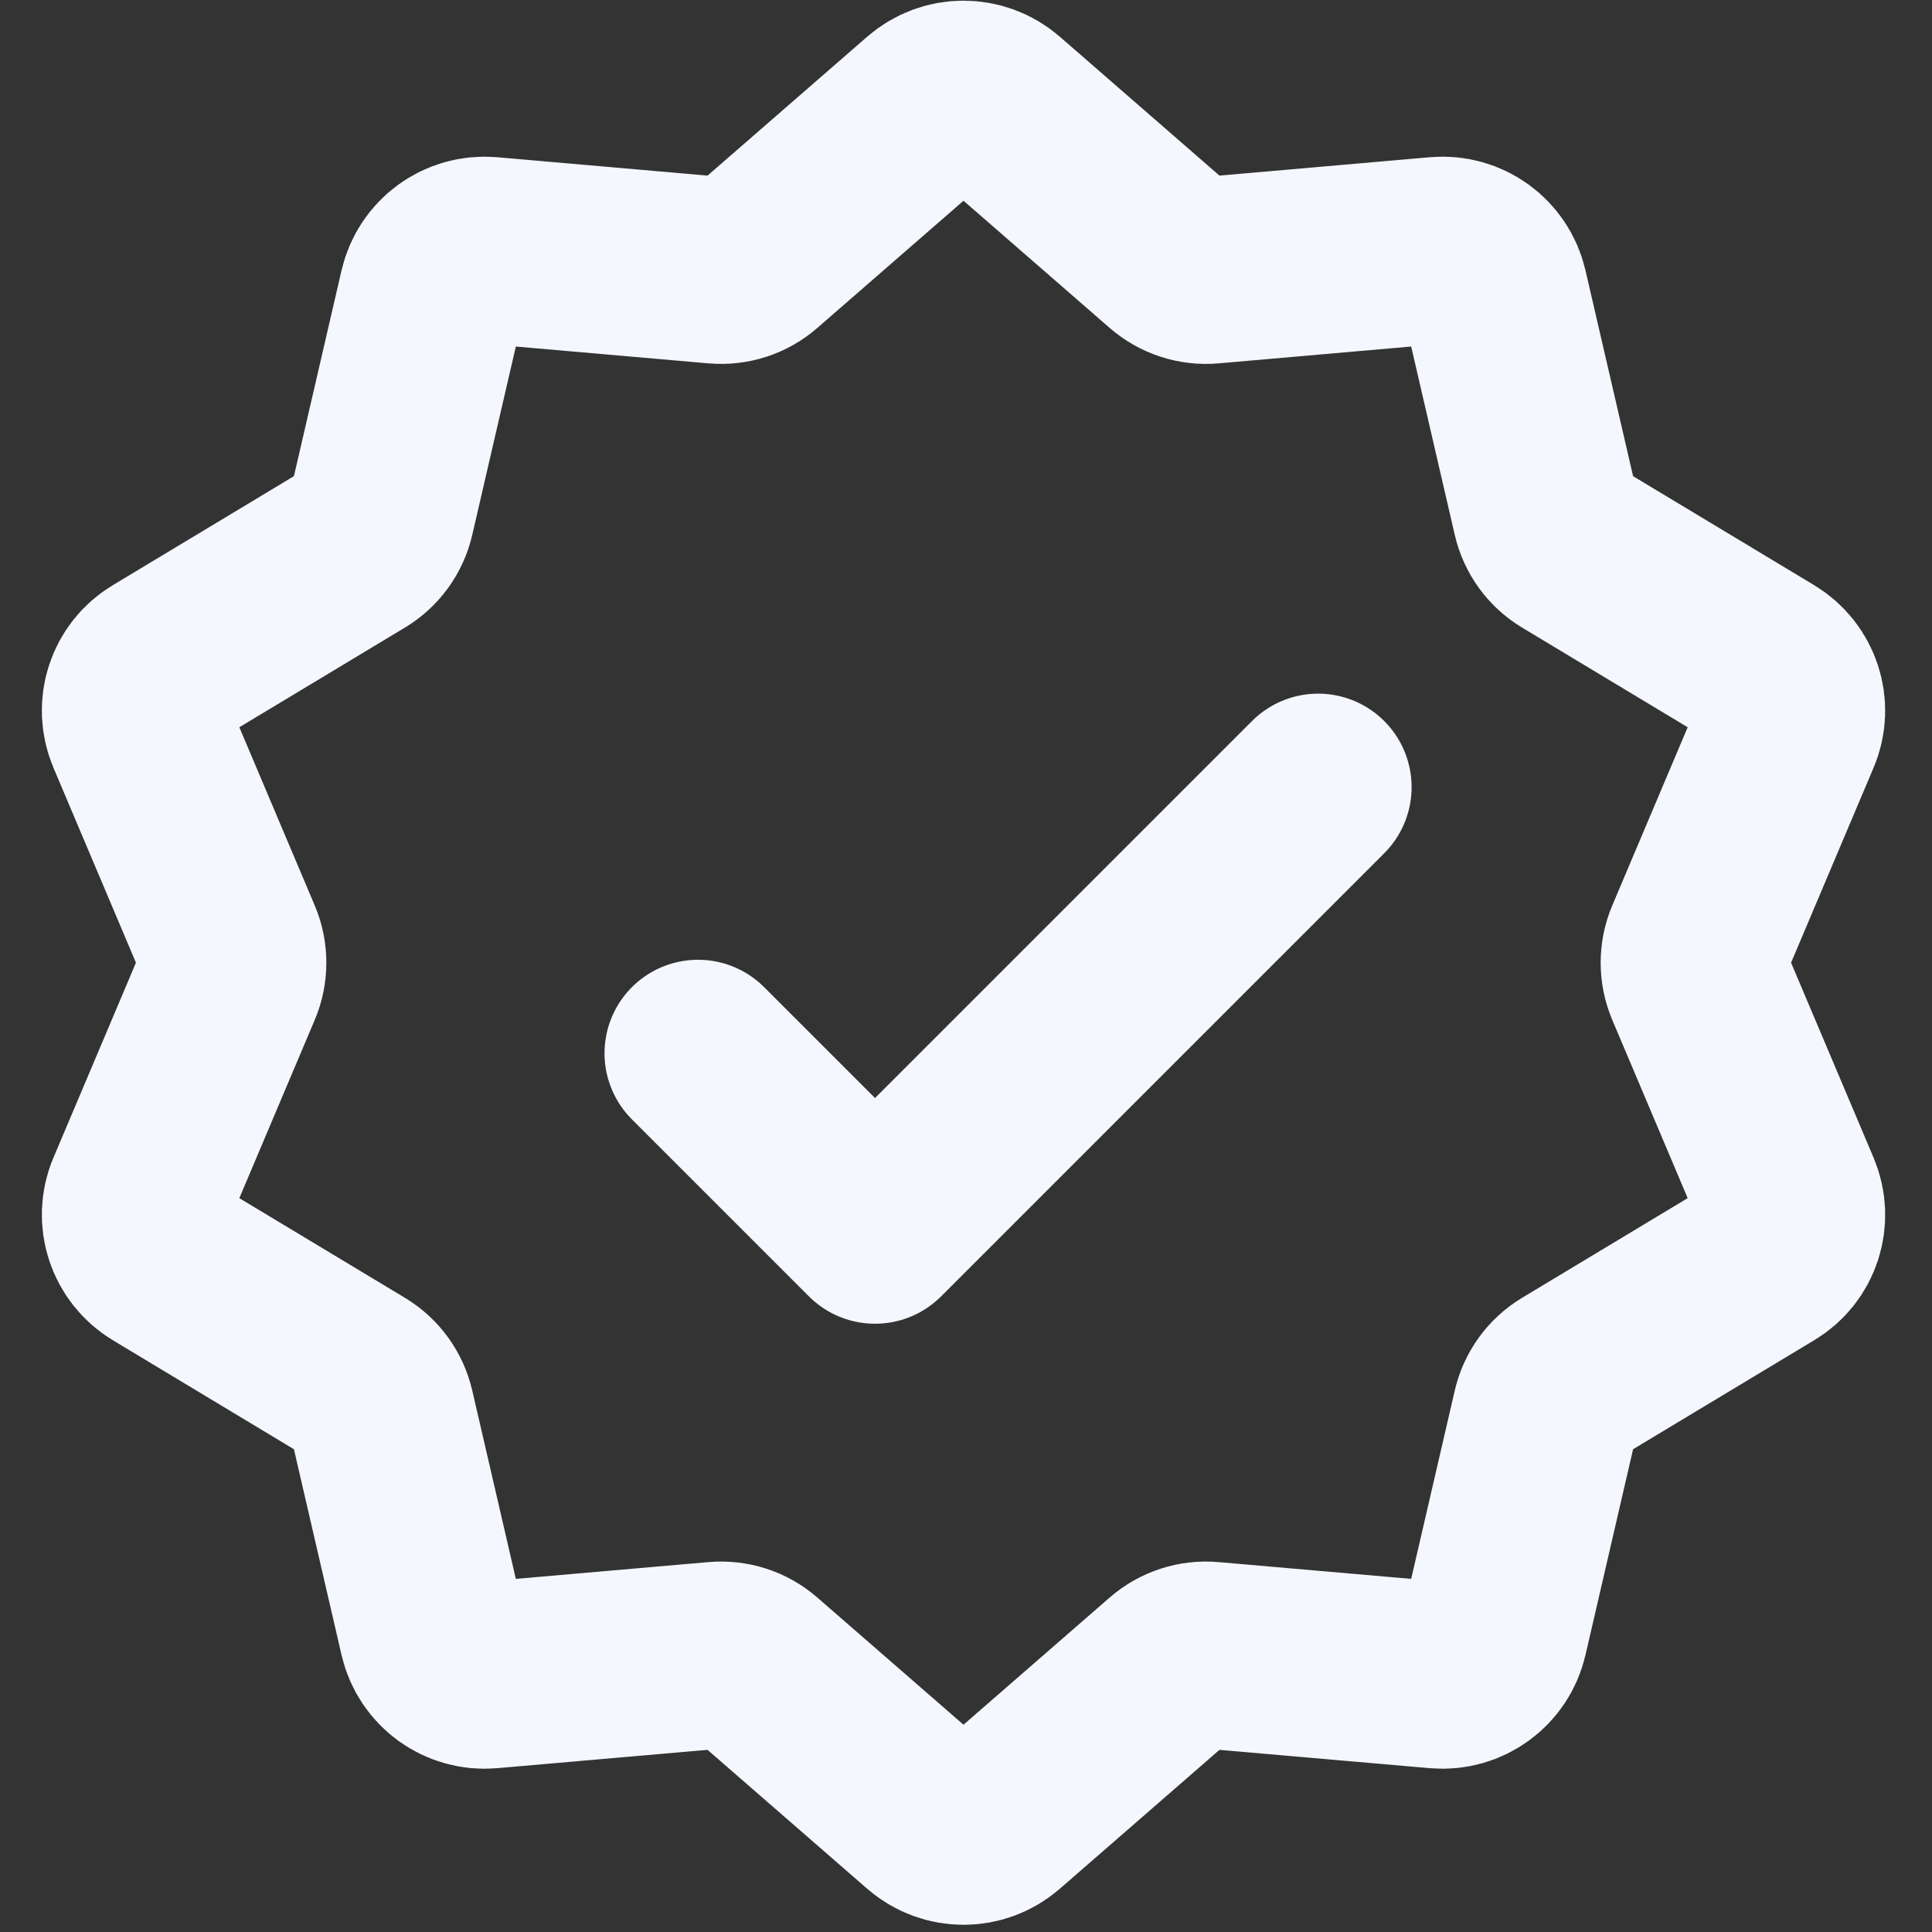
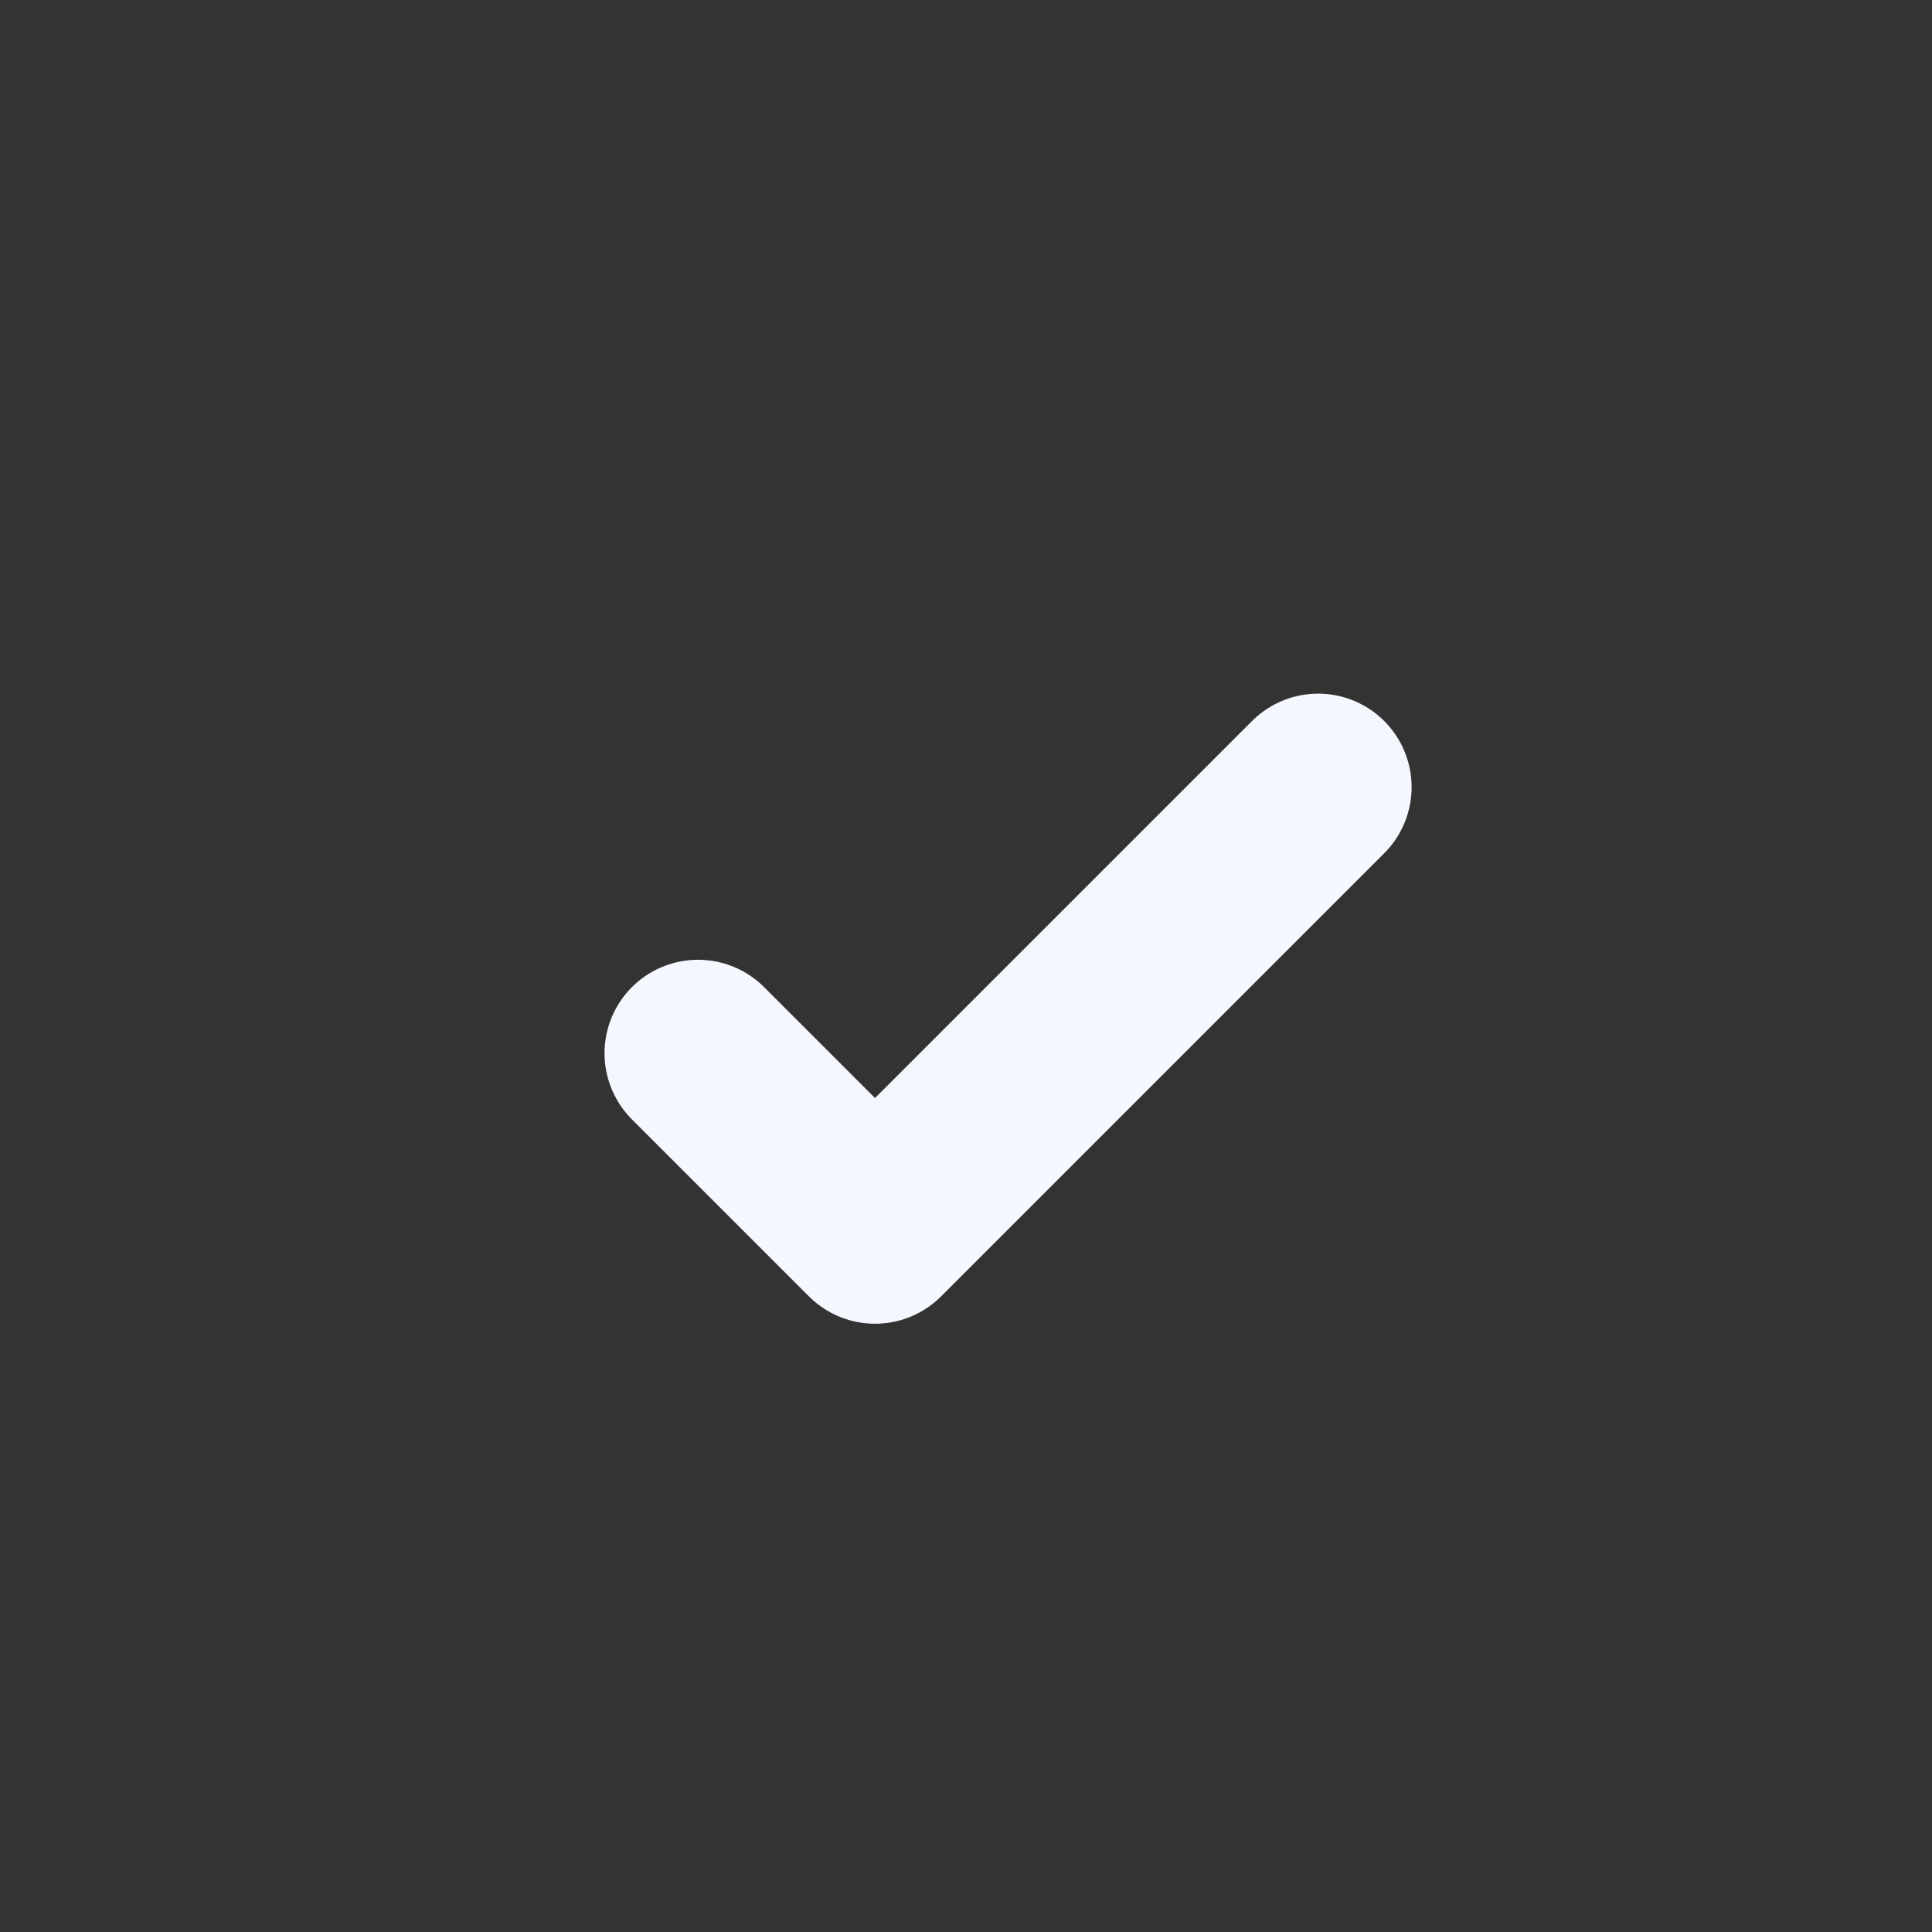
<svg xmlns="http://www.w3.org/2000/svg" width="31" height="31" fill="none" version="1.1" viewBox="0 0 31 31">
  <rect x="0" y="0" width="31" height="31" fill="#333333" stroke="none" />
-   <path d="m14.9 1.72c0.321-0.279 0.798-0.279 1.12 0l2.77 2.41c0.175 0.152 0.403 0.226 0.633 0.206l3.65-0.319c0.423-0.037 0.809 0.243 0.905 0.658l0.826 3.57c0.052 0.225 0.193 0.42 0.391 0.539l3.14 1.89c0.364 0.219 0.512 0.673 0.346 1.06l-1.43 3.38c-0.09 0.213-0.09 0.453 0 0.666l1.43 3.38c0.166 0.391 0.019 0.845-0.346 1.06l-3.14 1.89c-0.198 0.119-0.339 0.314-0.391 0.539l-0.826 3.57c-0.096 0.414-0.482 0.694-0.905 0.658l-3.65-0.318c-0.23-0.02-0.459 0.054-0.633 0.206l-2.77 2.41c-0.321 0.279-0.798 0.279-1.12 0l-2.77-2.41c-0.174-0.152-0.403-0.226-0.633-0.206l-3.65 0.318c-0.423 0.037-0.809-0.244-0.905-0.658l-0.826-3.57c-0.052-0.225-0.193-0.42-0.391-0.539l-3.14-1.89c-0.364-0.219-0.512-0.673-0.346-1.06l1.43-3.38c0.09-0.213 0.09-0.453 0-0.666l-1.43-3.38c-0.166-0.391-0.018-0.845 0.346-1.06l3.14-1.89c0.198-0.119 0.339-0.314 0.391-0.539l0.826-3.57c0.096-0.414 0.482-0.694 0.905-0.658l3.65 0.319c0.23 0.02 0.459-0.054 0.633-0.206l2.77-2.41z" stroke="#F5F7FF" stroke-width="3" />
  <path d="m11.2 16.9 2.84 2.84 7.11-7.11" stroke="#F5F7FF" stroke-linecap="round" stroke-linejoin="round" stroke-width="3" />
</svg>